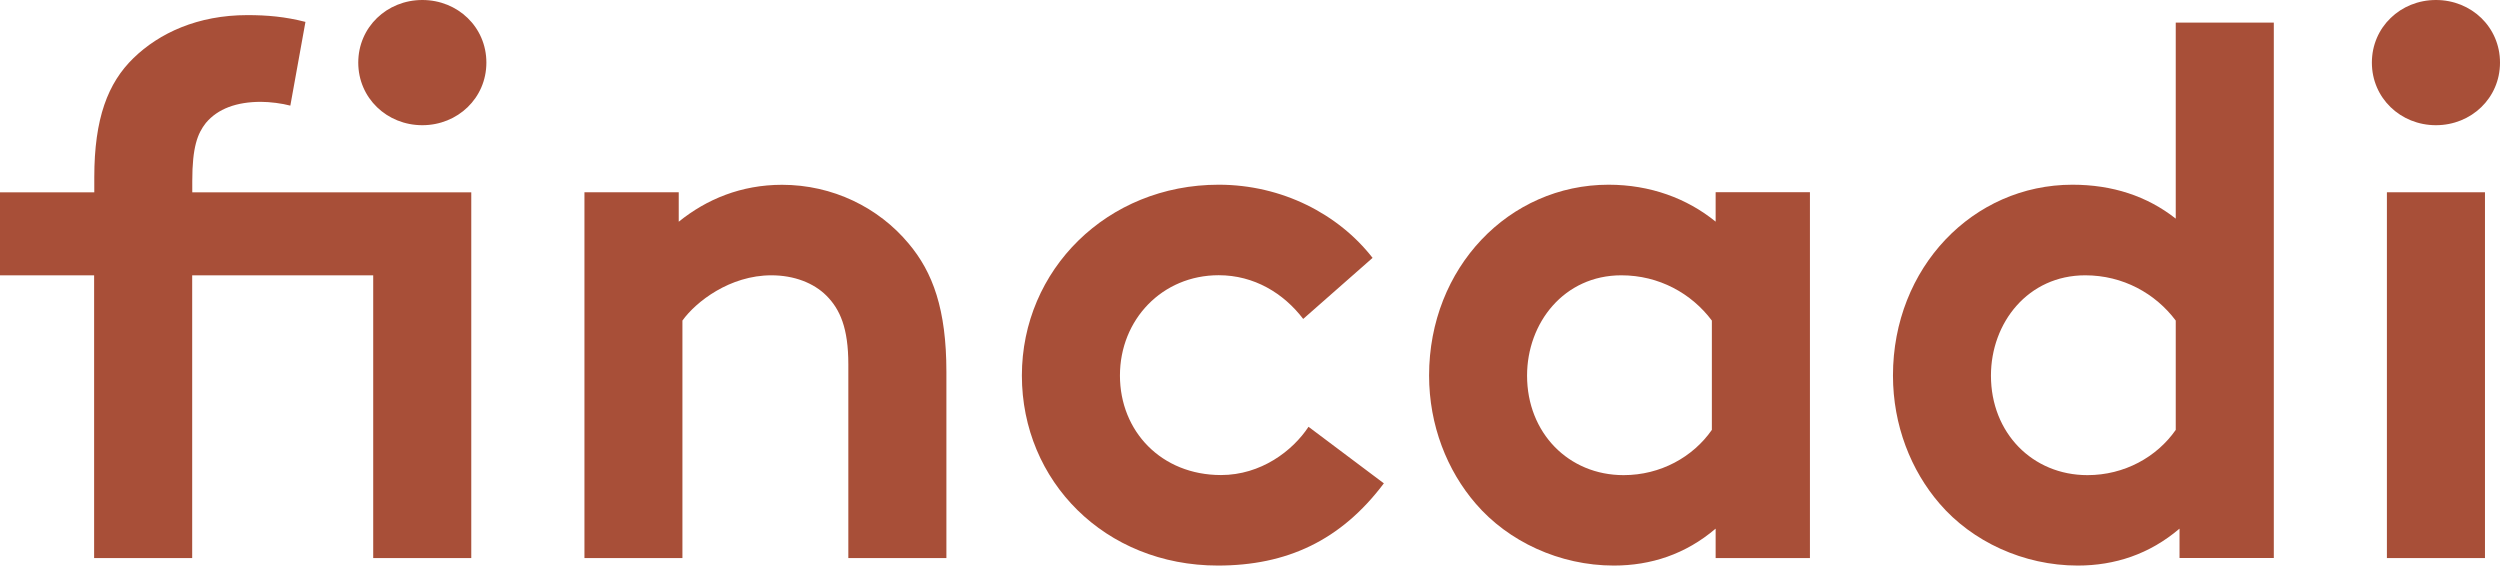
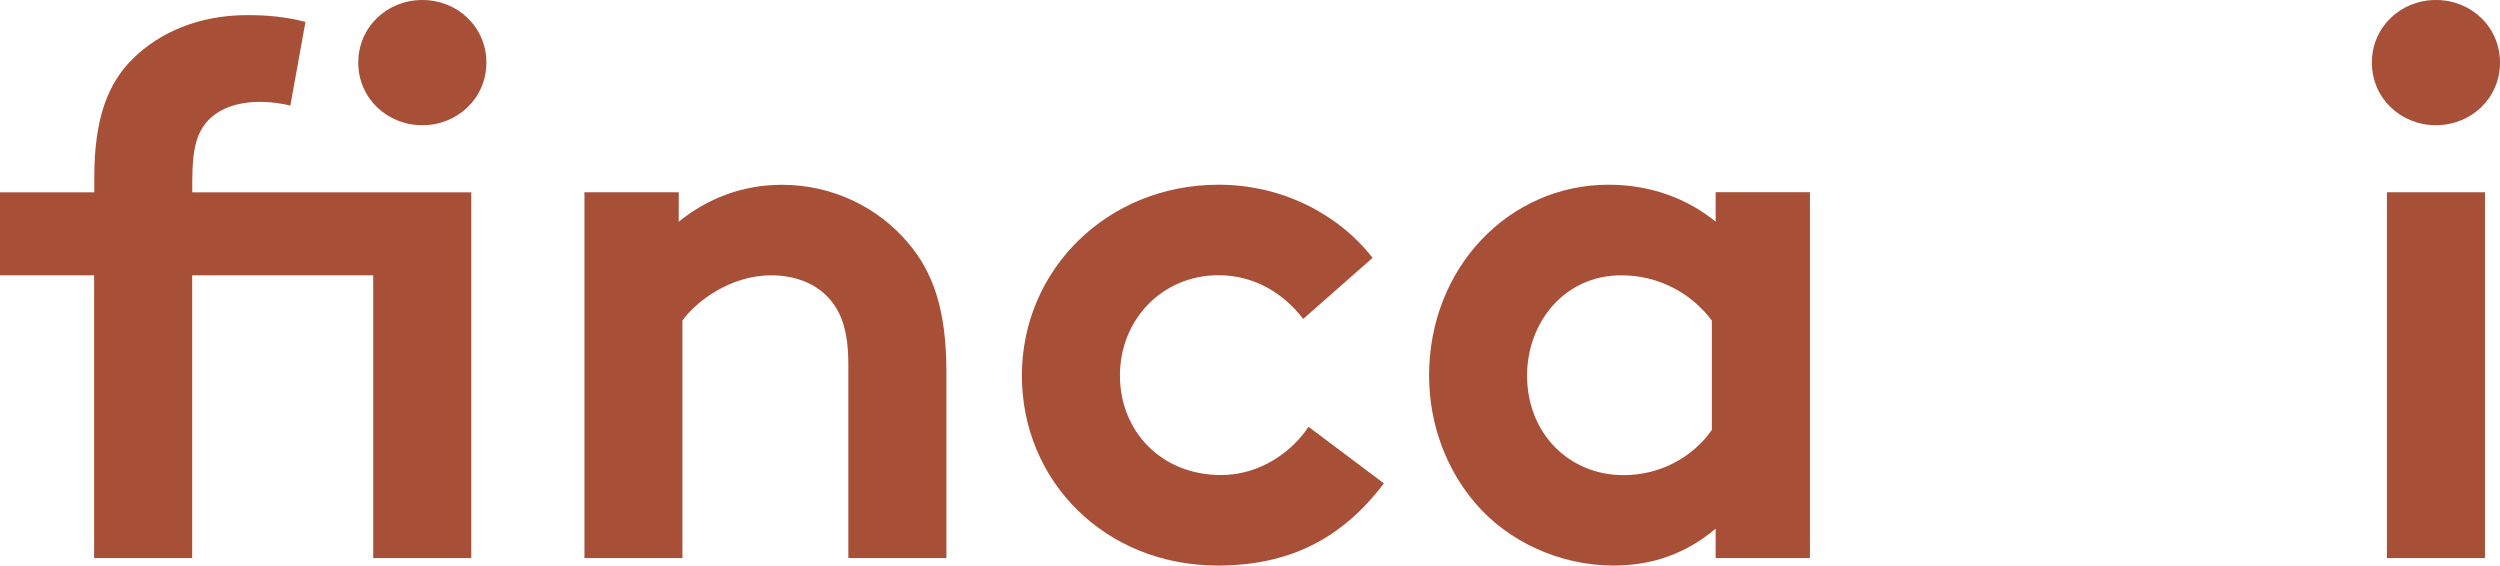
<svg xmlns="http://www.w3.org/2000/svg" id="Capa_2" data-name="Capa 2" viewBox="0 0 291.13 65.87">
  <defs>
    <style>
      .cls-1 {
        fill: #a84f38;
        stroke-width: 0px;
      }
    </style>
  </defs>
  <g id="Layer_1" data-name="Layer 1">
    <g>
      <path class="cls-1" d="m33.81,12.3c-.97-.26-2.37-.44-3.43-.44-2.81,0-5.01.79-6.41,2.46-.97,1.23-1.58,2.81-1.58,6.76v1.32h32.49v42.59h-11.42v-32.93h-21.08v32.93h-11.42v-32.93H0v-9.66h10.98v-1.76c0-6.85,1.58-10.98,4.57-13.88S23.01,1.76,28.81,1.76c2.28,0,4.39.18,6.76.79l-1.76,9.75ZM49.18,0c4.13,0,7.46,3.16,7.46,7.29s-3.34,7.29-7.46,7.29-7.46-3.16-7.46-7.29,3.34-7.29,7.46-7.29Z" />
      <path class="cls-1" d="m68.06,64.99V22.39h10.98v3.43c3.25-2.63,7.29-4.3,12.03-4.3,5.88,0,11.24,2.63,14.75,6.85,2.81,3.34,4.39,7.64,4.39,14.93v21.69h-11.42v-22.57c0-4.22-.97-6.41-2.55-7.99-1.49-1.49-3.78-2.37-6.41-2.37-4.83,0-8.78,3.07-10.36,5.27v27.66h-11.42Z" />
-       <path class="cls-1" d="m161.15,56.29c-5.01,6.67-11.33,9.57-19.32,9.57-13.17,0-22.83-9.84-22.83-22.13s9.92-22.22,22.92-22.22c7.38,0,13.96,3.43,17.92,8.52l-8.08,7.11c-2.28-2.99-5.71-5.09-9.84-5.09-6.59,0-11.5,5.18-11.5,11.68s4.83,11.59,11.77,11.59c4.65,0,8.34-2.81,10.19-5.62l8.78,6.59Z" />
+       <path class="cls-1" d="m161.15,56.29c-5.01,6.67-11.33,9.57-19.32,9.57-13.17,0-22.83-9.84-22.83-22.13s9.92-22.22,22.92-22.22c7.38,0,13.96,3.43,17.92,8.52l-8.08,7.11c-2.28-2.99-5.71-5.09-9.84-5.09-6.59,0-11.5,5.18-11.5,11.68s4.83,11.59,11.77,11.59c4.65,0,8.34-2.81,10.19-5.62l8.78,6.59" />
      <path class="cls-1" d="m210.77,64.99h-10.98v-3.43c-3.51,2.99-7.55,4.3-11.86,4.3-6.32,0-12.3-2.81-16.07-7.2-3.34-3.86-5.44-9.13-5.44-14.93,0-12.56,9.31-22.22,20.9-22.22,4.83,0,9.13,1.58,12.47,4.3v-3.43h10.98v42.59Zm-11.42-27.66c-2.37-3.16-6.15-5.27-10.54-5.27-6.67,0-10.98,5.53-10.98,11.68,0,6.67,4.83,11.59,11.24,11.59,4.3,0,8.08-2.11,10.28-5.27v-12.73Z" />
-       <path class="cls-1" d="m253.81,64.99v-3.43c-3.51,2.99-7.55,4.3-11.86,4.3-6.32,0-12.3-2.81-16.07-7.2-3.34-3.86-5.44-9.13-5.44-14.93,0-12.56,9.31-22.22,20.9-22.22,4.65,0,8.69,1.32,12.03,3.95V2.63h11.42v62.35h-10.98Zm-.44-27.66c-2.37-3.16-6.15-5.27-10.54-5.27-6.67,0-10.98,5.53-10.98,11.68,0,6.67,4.83,11.59,11.24,11.59,4.3,0,8.08-2.11,10.28-5.27v-12.73Z" />
      <path class="cls-1" d="m283.67,0c4.13,0,7.46,3.16,7.46,7.29s-3.34,7.29-7.46,7.29-7.46-3.16-7.46-7.29,3.34-7.29,7.46-7.29Zm5.71,64.99h-11.42V22.39h11.42v42.59Z" />
    </g>
  </g>
</svg>